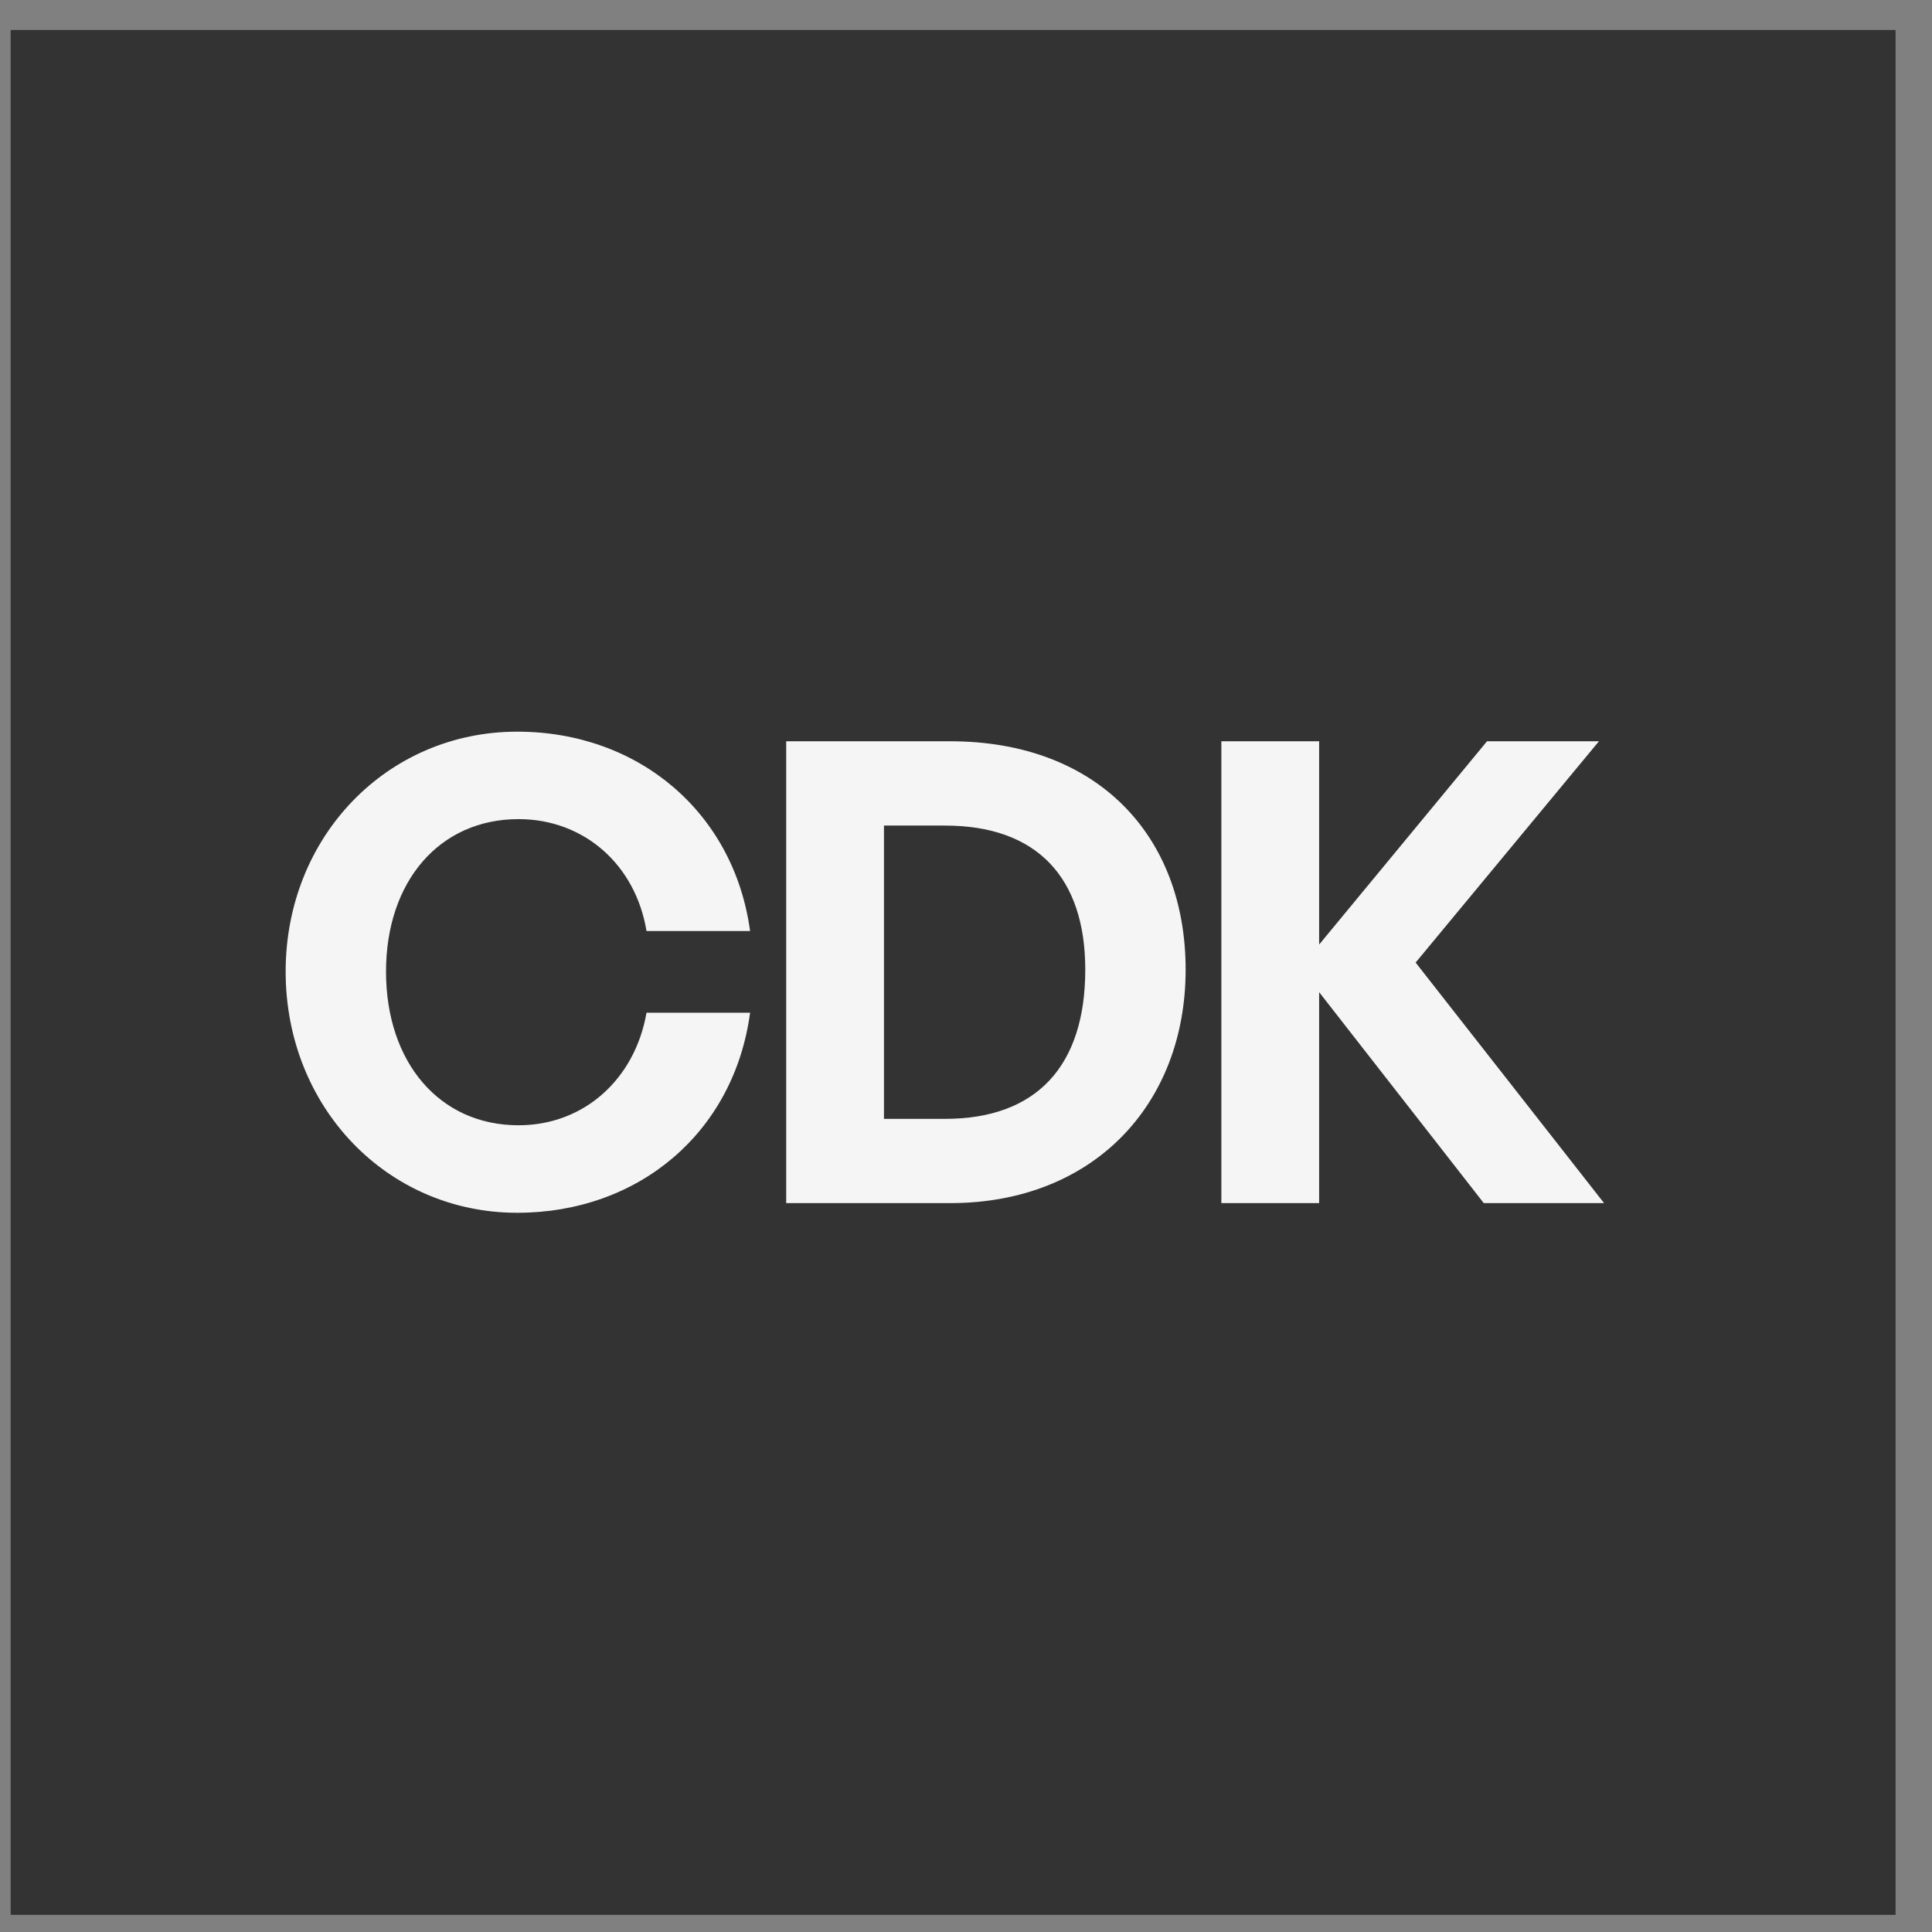
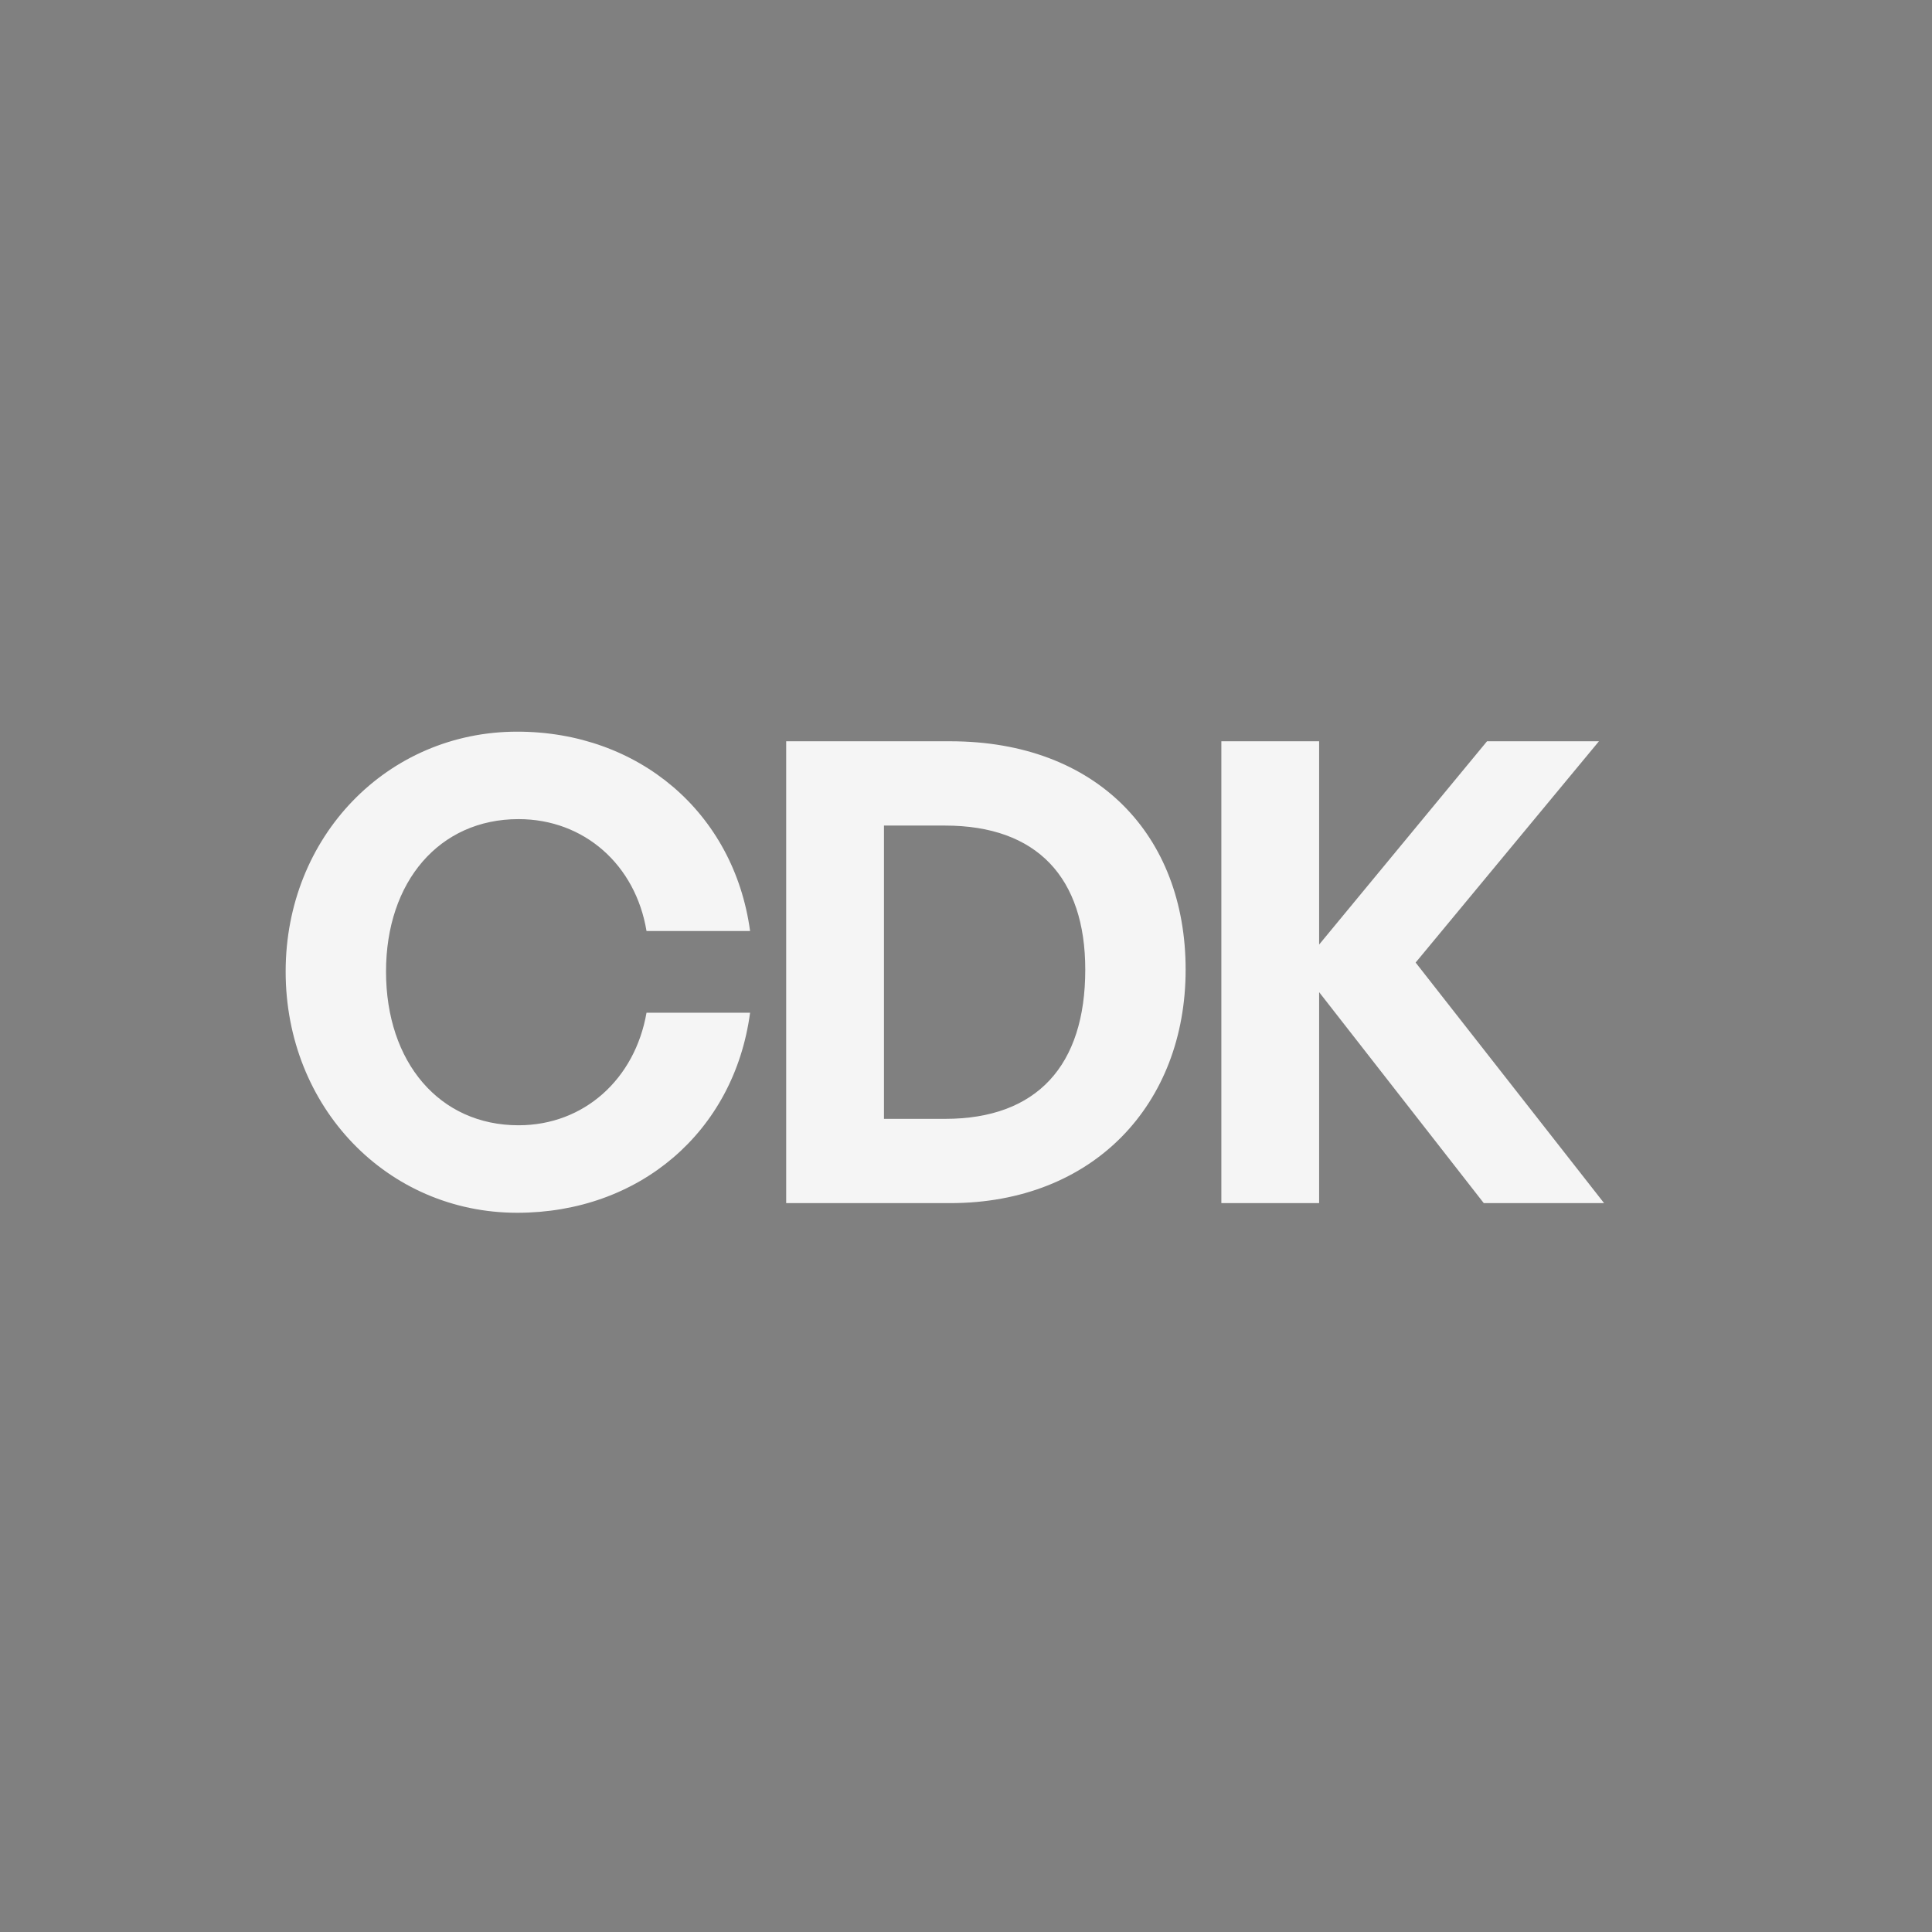
<svg xmlns="http://www.w3.org/2000/svg" width="41" height="41" viewBox="0 0 41 41" fill="none">
  <rect x="0" y="0" width="41" height="41" fill="#808080" stroke="none" />
-   <rect width="40" height="40" transform="translate(0.227 0.636)" fill="#333333" />
  <path d="M10.976 25.737C8.219 25.737 6.062 23.498 6.062 20.618C6.062 17.752 8.219 15.527 10.976 15.527C13.556 15.527 15.577 17.247 15.918 19.758H13.72C13.488 18.352 12.396 17.383 11.004 17.383C9.325 17.383 8.192 18.707 8.192 20.618C8.192 22.543 9.325 23.88 11.004 23.88C12.396 23.88 13.475 22.898 13.72 21.492H15.918C15.577 24.031 13.556 25.737 10.976 25.737ZM20.165 25.532H16.684V15.731H20.165C23.277 15.731 25.161 17.724 25.161 20.577C25.161 23.43 23.209 25.532 20.165 25.532ZM18.759 17.52V23.744H20.056C22.008 23.744 23.031 22.611 23.031 20.577C23.031 18.625 22.008 17.52 20.056 17.52H18.759ZM27.994 25.532H25.919V15.731H27.994V20.045L31.557 15.731H33.932L30.042 20.427L34.041 25.532H31.488L27.994 21.055V25.532Z" fill="#F5F5F5" />
</svg>